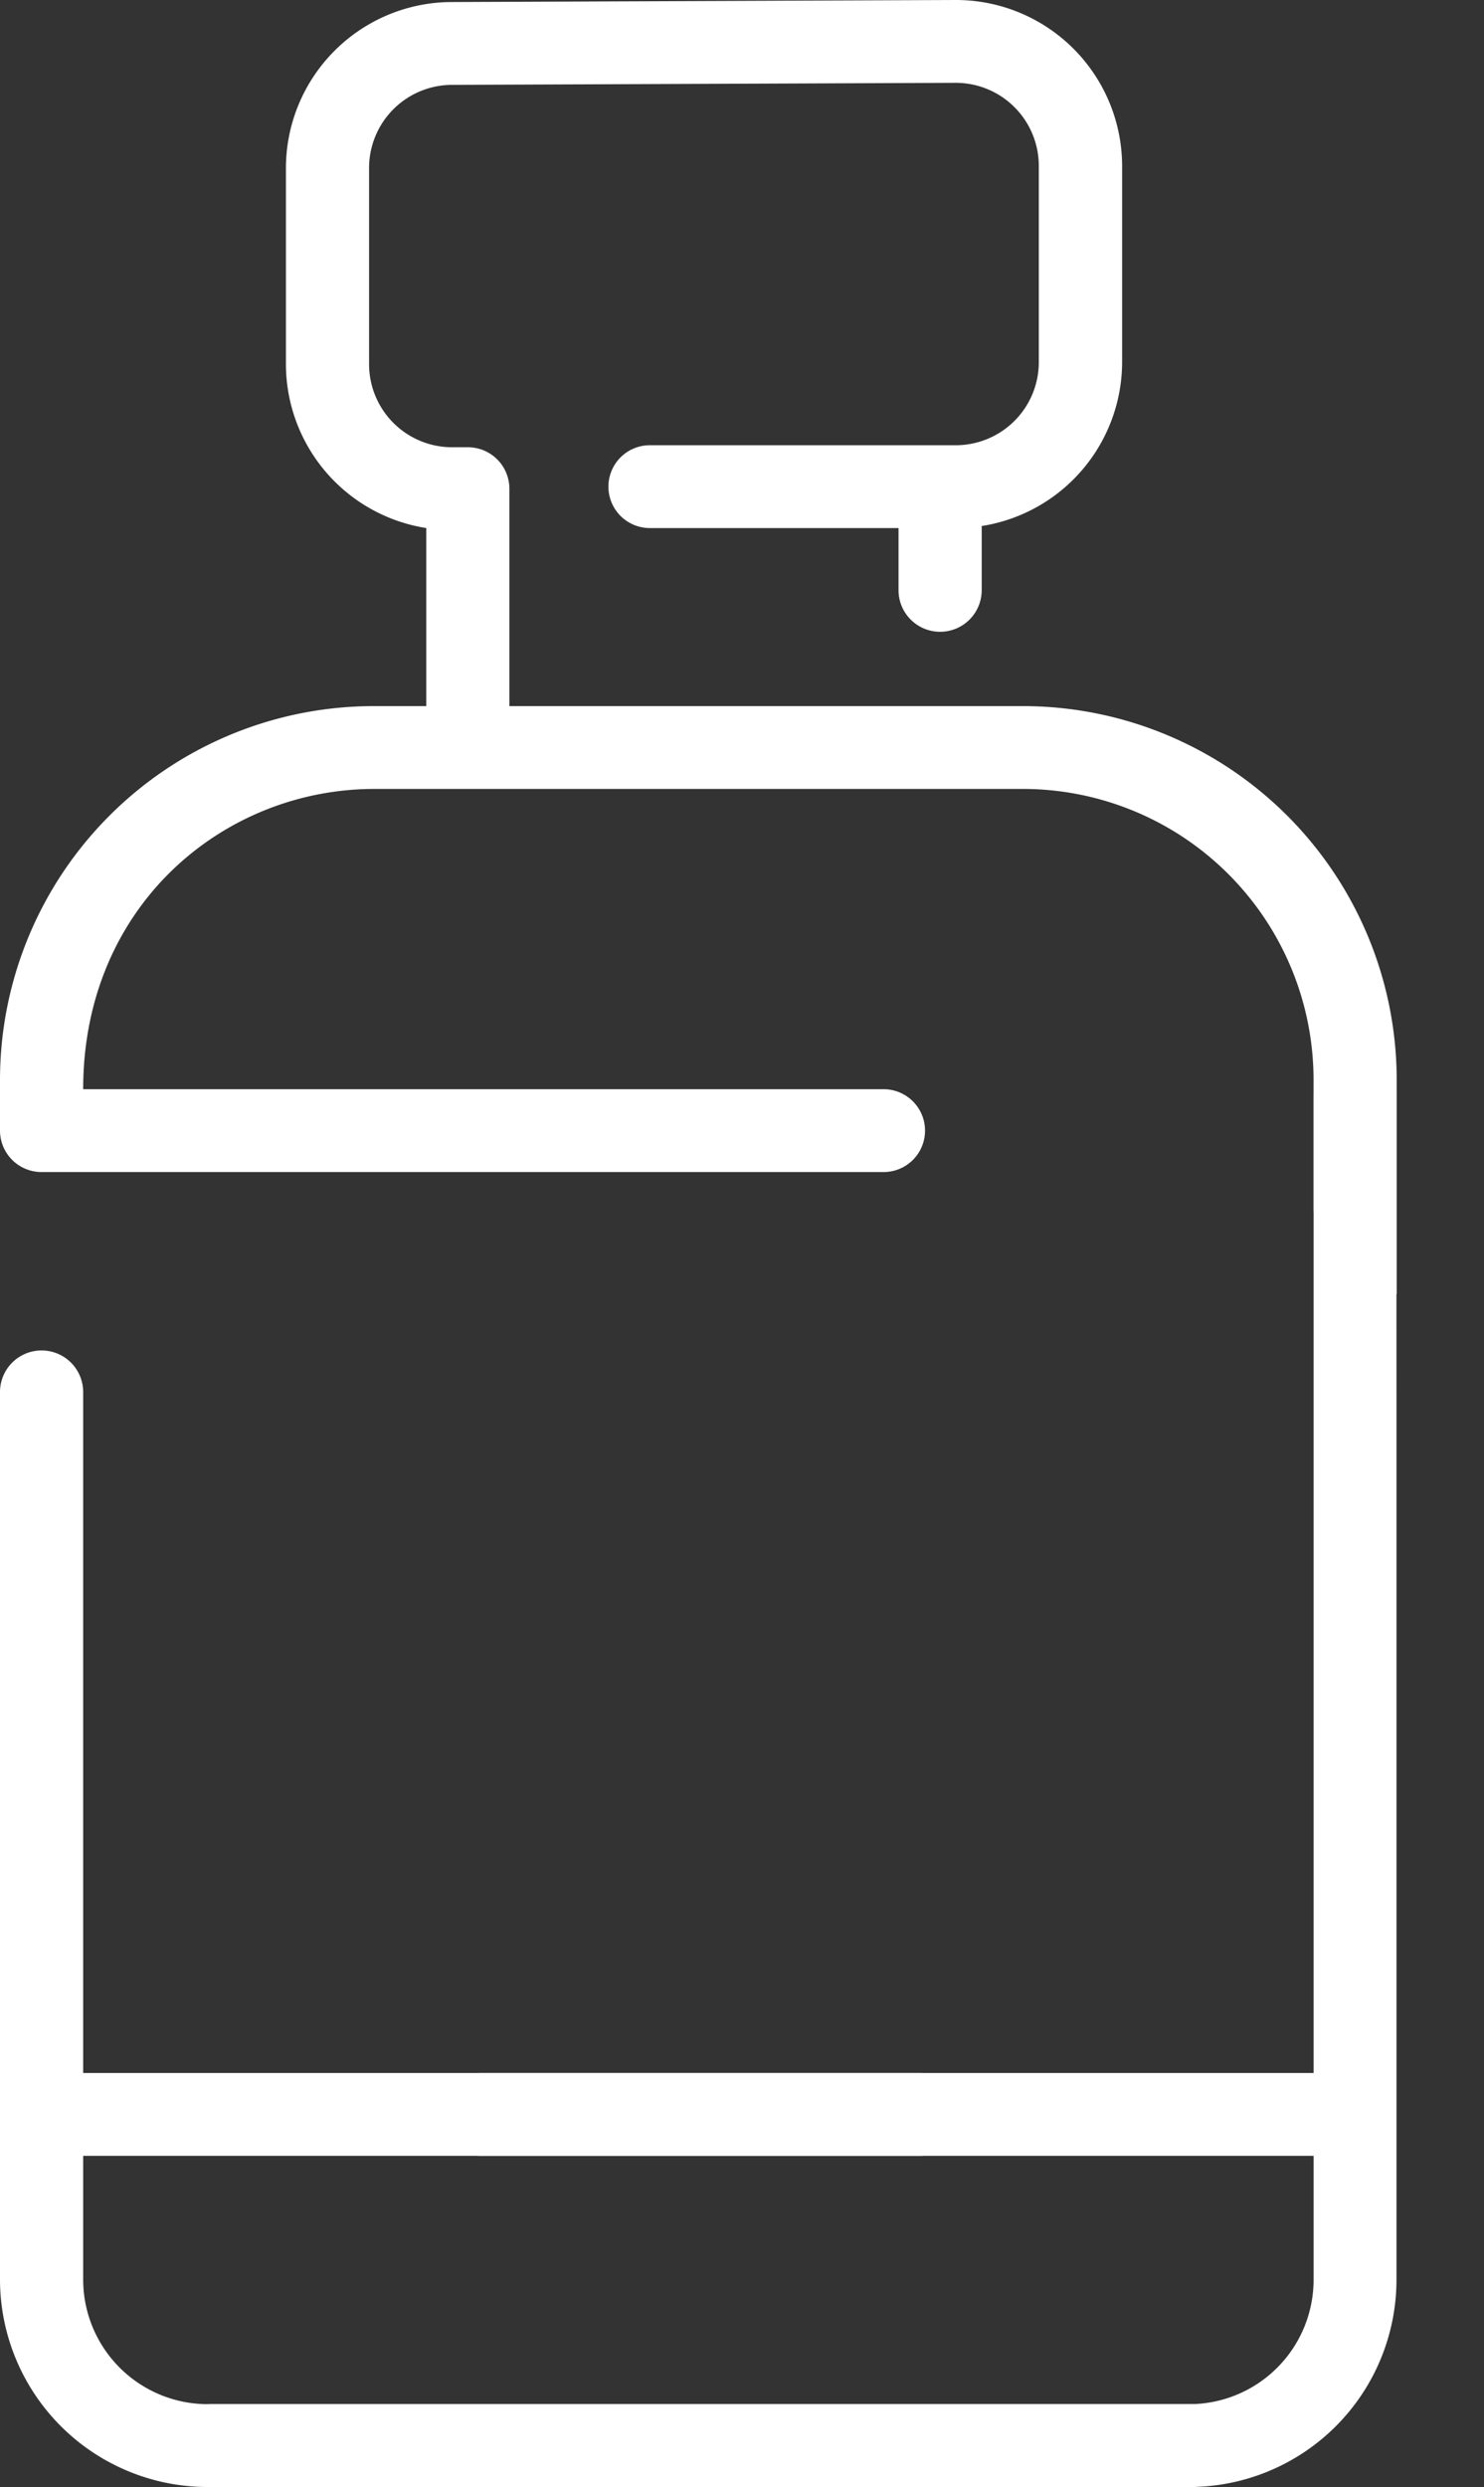
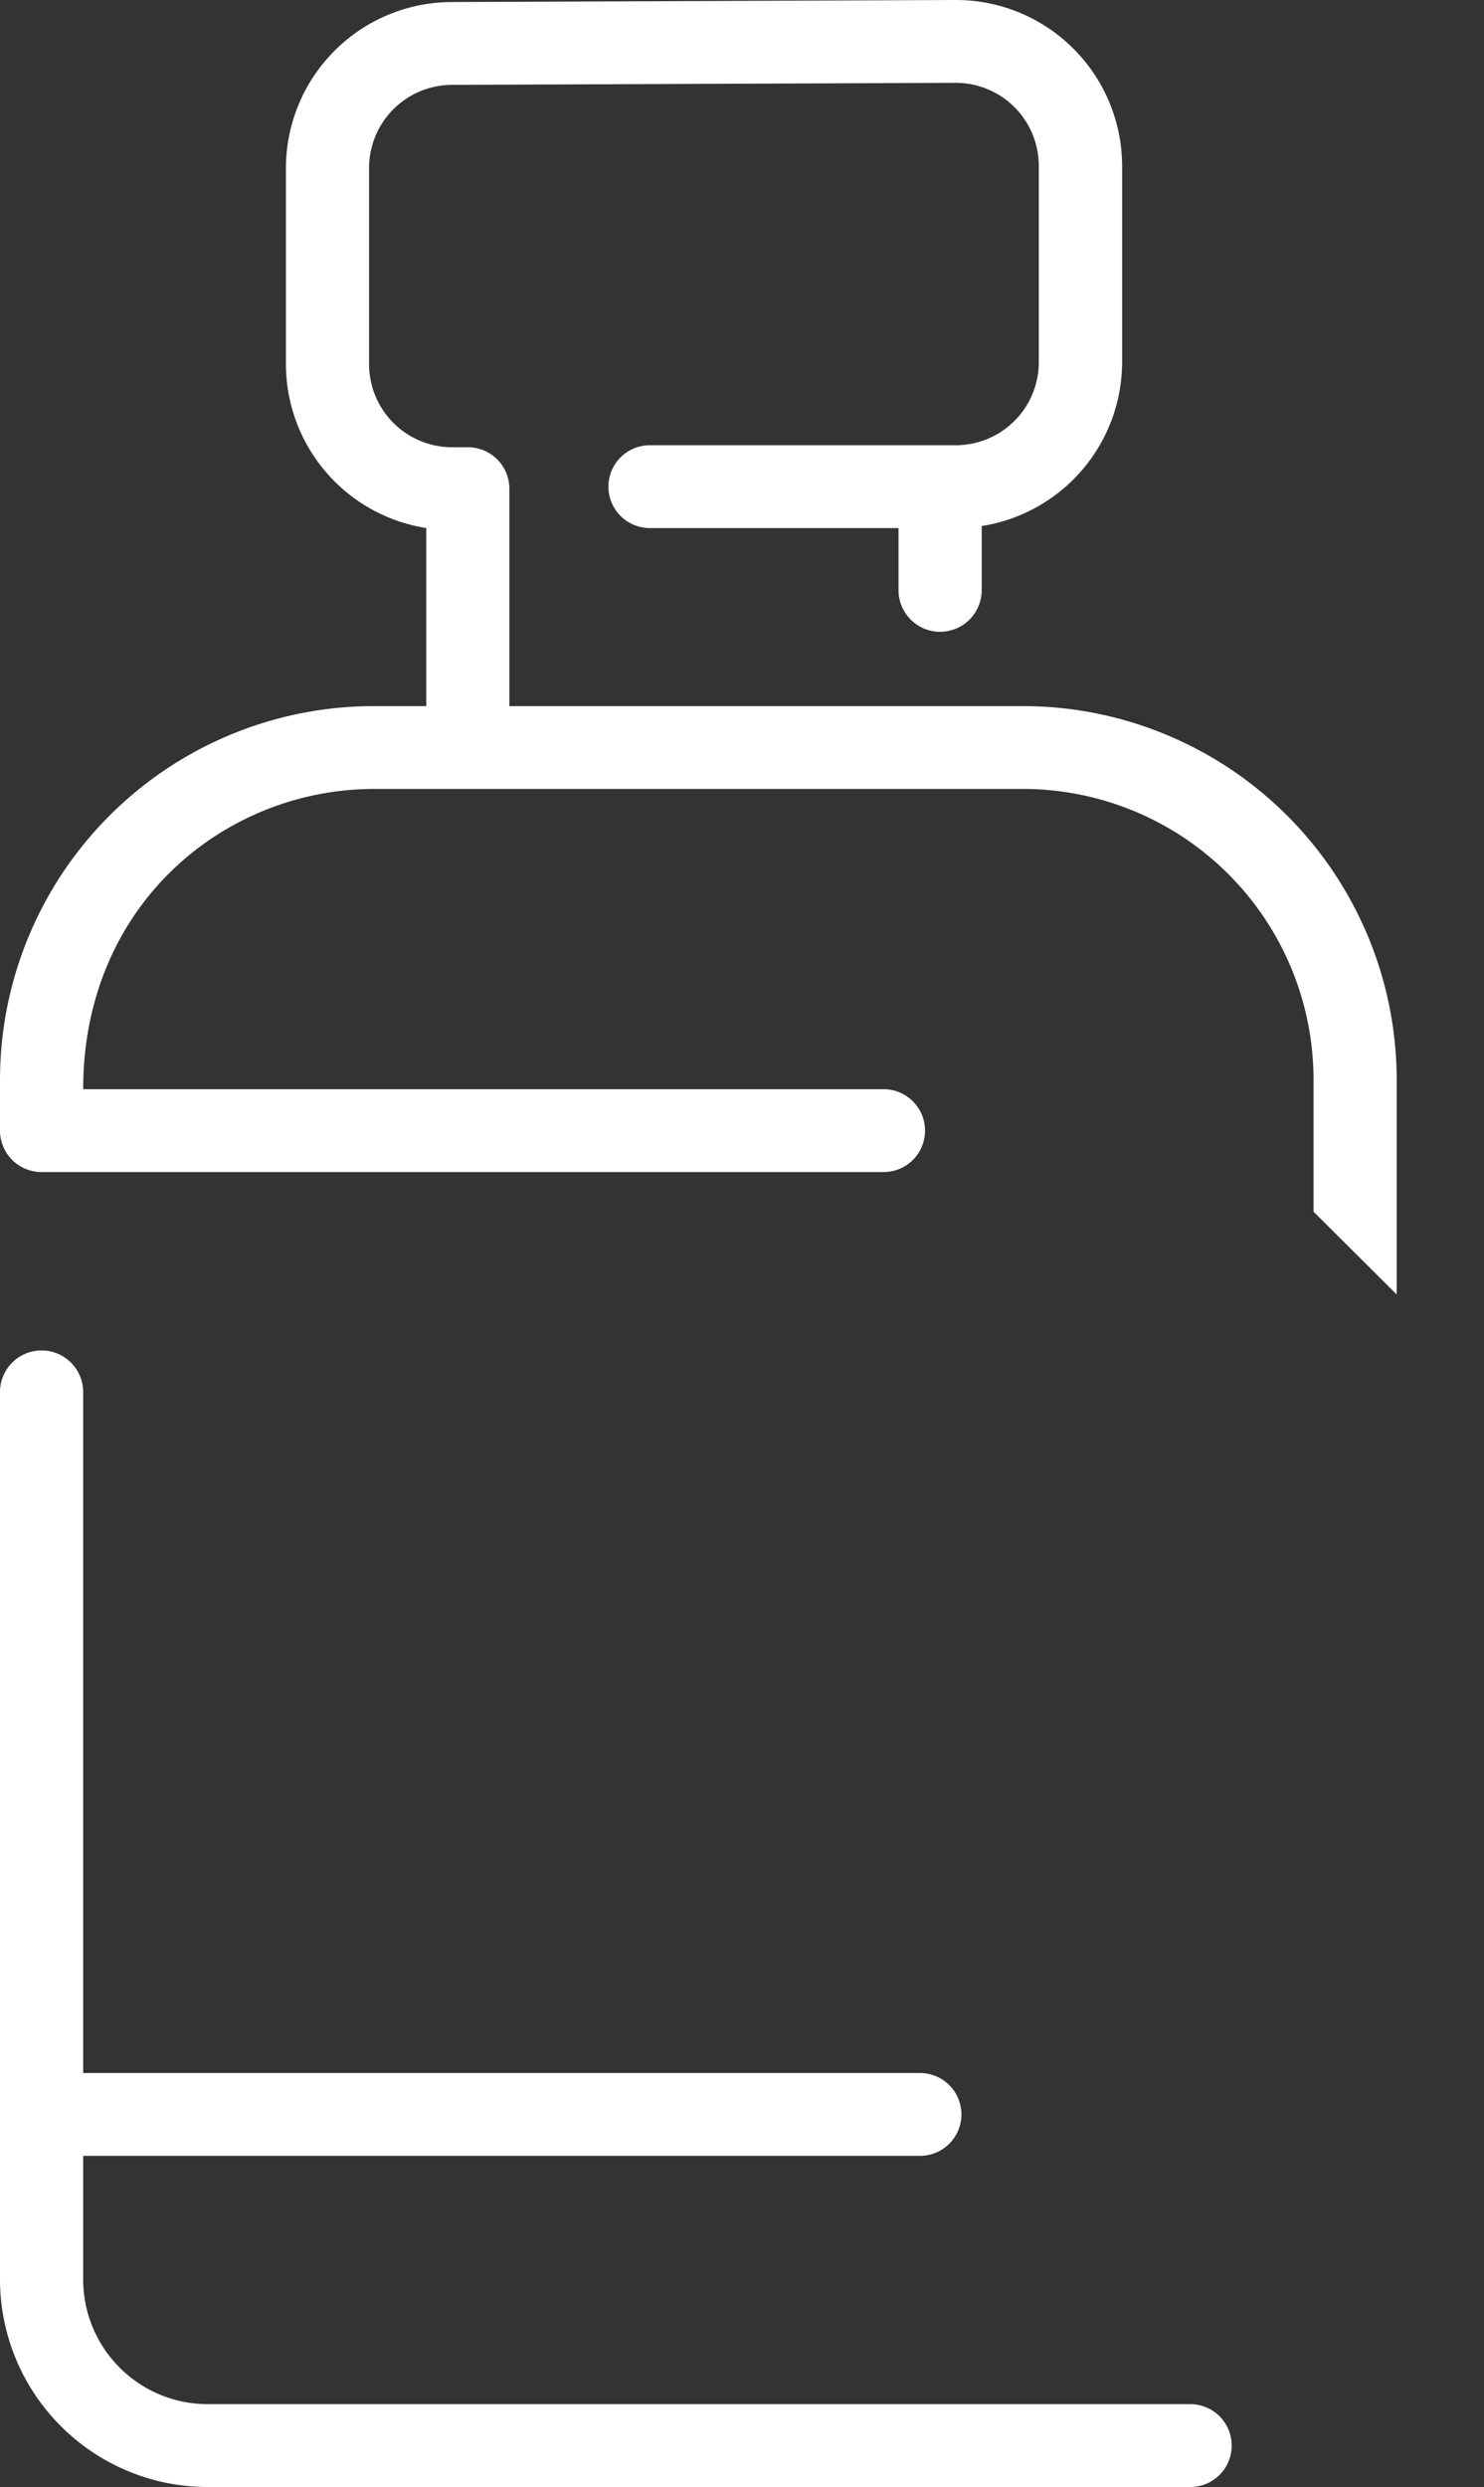
<svg xmlns="http://www.w3.org/2000/svg" width="87.285" height="146.219" viewBox="0 0 87.285 146.219">
  <rect x="0" y="0" width="87.285" height="146.219" fill="#333333" stroke="none" />
  <g id="Gruppe_241" data-name="Gruppe 241" transform="translate(-22515 -4296.781)">
    <g id="Gruppe_237" data-name="Gruppe 237" transform="translate(726 -330)">
      <path id="Pfad_1020" data-name="Pfad 1020" d="M0,81.724v52.2A12.216,12.216,0,0,0,12.229,146.1H70.011a2.435,2.435,0,1,0,0-4.87H12.229a7.33,7.33,0,0,1-7.337-7.3v-7.3H54.113a2.435,2.435,0,1,0,0-4.87H4.892V81.724a2.446,2.446,0,0,0-4.892,0M0,63.31v3.044a2.441,2.441,0,0,0,2.446,2.435H51.973a2.435,2.435,0,1,0,0-4.87H4.892c0-10.834,8.3-17.654,17.12-17.654H60.138A17.1,17.1,0,0,1,77.259,63.31v7.809l4.891,4.87V63.31A21.988,21.988,0,0,0,60.138,41.395H29.961V28.611a2.44,2.44,0,0,0-2.446-2.435H26.6a4.886,4.886,0,0,1-4.892-4.87V9.74A4.886,4.886,0,0,1,26.6,4.87l29.614-.12A4.886,4.886,0,0,1,61.1,9.62V21.187a4.886,4.886,0,0,1-4.892,4.87H38.221a2.435,2.435,0,1,0,0,4.87H52.849v3.652a2.446,2.446,0,0,0,4.892,0V30.807A9.769,9.769,0,0,0,66,21.187V9.62A9.773,9.773,0,0,0,56.212-.12L26.6,0a9.773,9.773,0,0,0-9.783,9.74V21.306a9.768,9.768,0,0,0,8.255,9.62V41.395H22.012A21.988,21.988,0,0,0,0,63.31Z" transform="translate(21789 4626.901)" fill="#fff" />
-       <path id="Pfad_1021" data-name="Pfad 1021" d="M72.137,81.724v52.2A12.189,12.189,0,0,1,59.962,146.1H2.435a2.435,2.435,0,0,1,0-4.87H59.962a7.313,7.313,0,0,0,7.3-7.3v-7.3h-49a2.435,2.435,0,1,1,0-4.87h49V64.33a2.435,2.435,0,0,1,4.87,0" transform="translate(21799 4626.901)" fill="#fff" />
    </g>
  </g>
</svg>